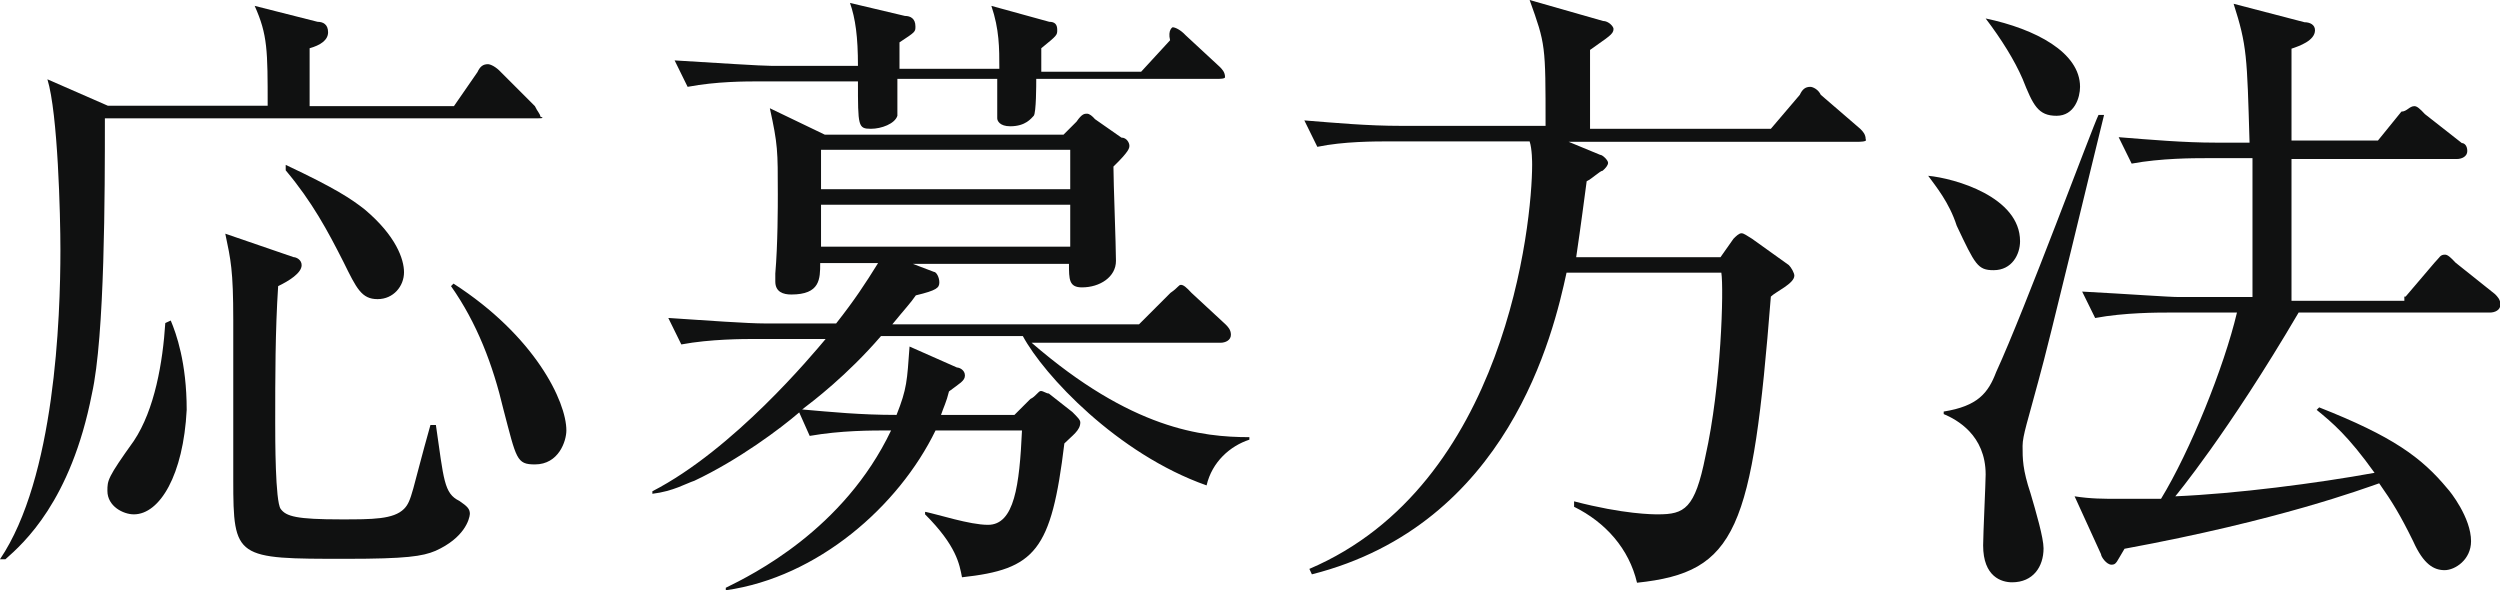
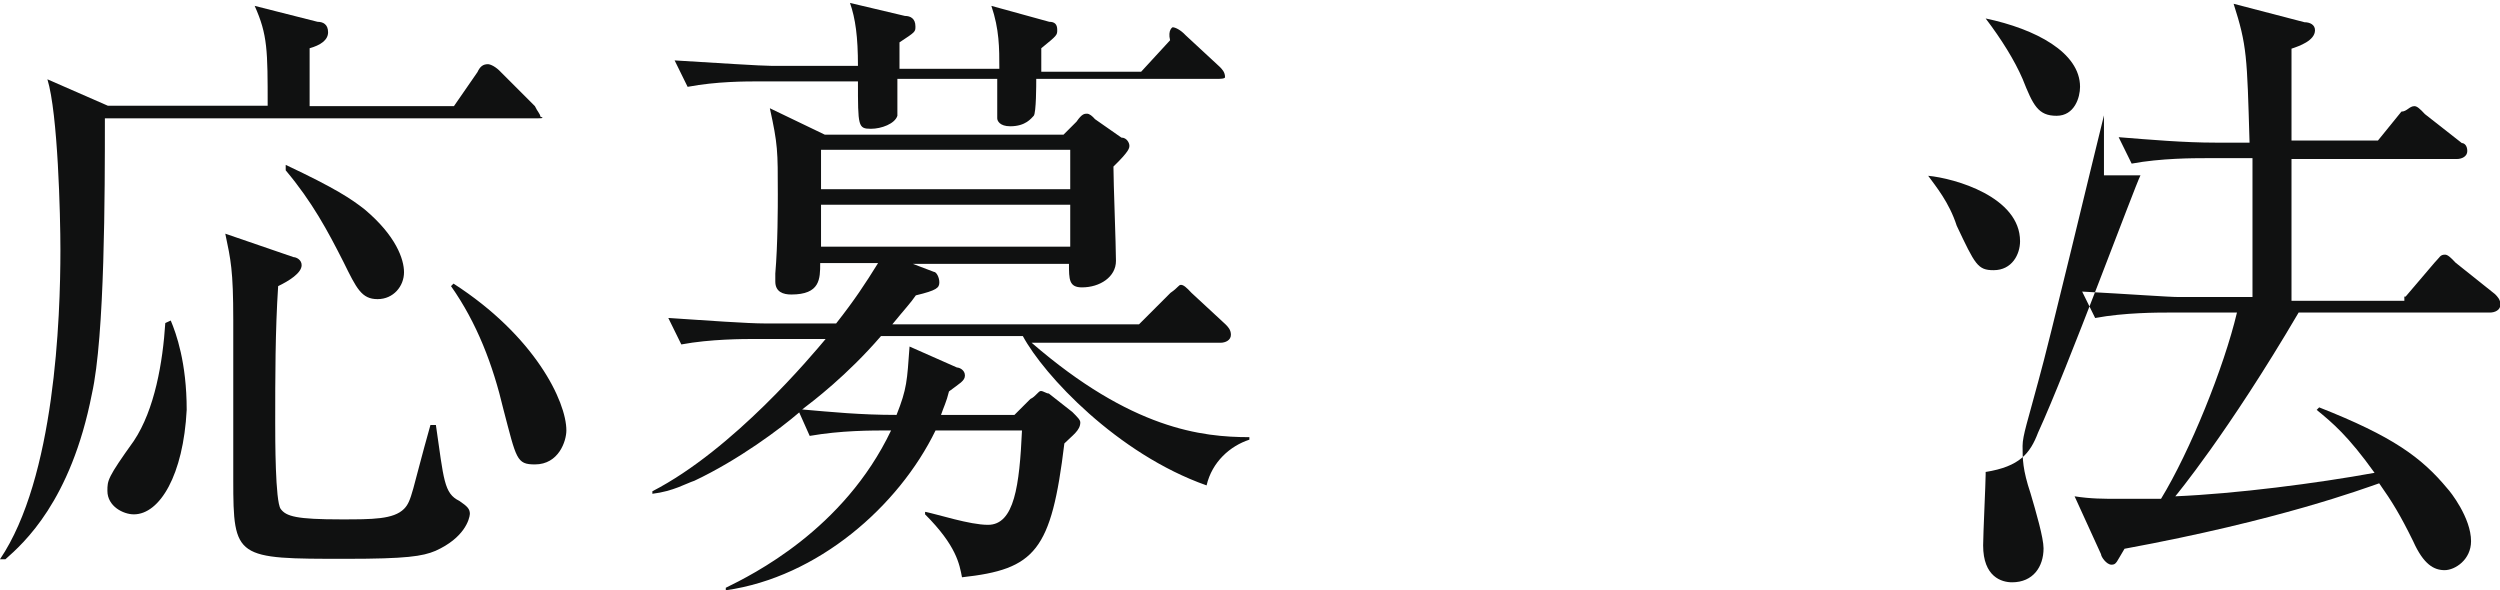
<svg xmlns="http://www.w3.org/2000/svg" version="1.1" id="レイヤー_1" x="0px" y="0px" width="595.9px" height="140.7px" viewBox="-0.6 350.9 595.9 140.7" enable-background="new -0.6 350.9 595.9 140.7" xml:space="preserve">
  <g>
    <path fill="#101111" d="M127.6,379.1H24.4c0,17.5,0,51.9-3.1,65.7c-5,25.6-16.3,35.6-20.6,39.4h-1.3c13.1-19.4,14.4-57.5,14.4-73.8   c0-8.1-0.6-32.5-3.1-40.6l14.4,6.3h38.1c0-13.1,0-16.9-3.1-23.8l15,3.8c1.3,0,2.5,0.6,2.5,2.5s-1.9,3.1-4.4,3.8v13.8h34.4l5.6-8.1   c0.6-1.3,1.3-1.9,2.5-1.9c0.6,0,1.9,0.6,3.1,1.9l8.1,8.1c0.6,1.3,1.3,1.9,1.3,2.5C129.4,379.1,128.2,379.1,127.6,379.1z    M31.3,473.5c-2.5,0-6.3-1.9-6.3-5.6c0-2.5,0-3.1,6.3-11.9c5-7.5,6.9-18.8,7.5-28.1l1.3-0.6c1.3,3.1,3.8,10,3.8,21.3   C43.1,464.1,37.5,473.5,31.3,473.5z M103.2,482.2c-3.1,1.3-6.9,1.9-21.3,1.9c-26.3,0-26.9,0-26.9-18.8c0-6.3,0-32.5,0-38.1   c0-11.9-0.6-14.4-1.9-20.6l16.3,5.6c0.6,0,1.9,0.6,1.9,1.9c0,1.9-3.1,3.8-5.6,5C65,429.7,65,441,65,451.6c0,3.8,0,18.8,1.3,20.6   s3.8,2.5,14.4,2.5c7.5,0,12.5,0,15-2.5c1.9-1.9,1.9-4.4,6.3-20h1.3c1.9,13.1,1.9,16.3,5.6,18.1c1.9,1.3,2.5,1.9,2.5,3.1   C111.3,474.7,110.1,479.1,103.2,482.2z M89.4,422.2c-3.8,0-5-2.5-8.1-8.8c-3.8-7.5-7.5-14.4-13.8-21.9v-1.3   c11.9,5.6,15.6,8.1,18.8,10.6c7.5,6.3,9.4,11.9,9.4,15C95.7,419.1,93.2,422.2,89.4,422.2z M126.9,461.6c-4.4,0-4.4-1.3-7.5-13.1   c-2.5-10.6-6.3-20.6-12.5-29.4l0.6-0.6c19.4,12.5,26.9,28.1,26.9,35C134.4,456,132.6,461.6,126.9,461.6z" />
    <path fill="#101111" d="M287,466.6c-21.3-7.5-38.8-26.3-43.8-35.6h-33.8c-8.1,9.4-16.3,15.6-18.8,17.5c6.9,0.6,13.8,1.3,22.5,1.3   c2.5-6.3,2.5-8.1,3.1-16.3l11.3,5c0.6,0,1.9,0.6,1.9,1.9s-1.3,1.9-3.8,3.8c-0.6,2.5-1.3,3.8-1.9,5.6h17.5l3.8-3.8   c1.3-0.6,1.9-1.9,2.5-1.9c0.6,0,1.3,0.6,1.9,0.6l5.6,4.4c1.3,1.3,1.9,1.9,1.9,2.5c0,1.9-1.9,3.1-3.8,5c-3.1,25.6-6.9,30-24.4,31.9   c-0.6-3.1-1.3-7.5-8.8-15v-0.6c3.1,0.6,10.6,3.1,15,3.1c6.3,0,7.5-9.4,8.1-22.5h-20.6c-8.8,18.1-28.1,35-50,38.1V491   c6.3-3.1,28.1-13.8,39.4-37.5c-5,0-11.9,0-19.4,1.3l-2.5-5.6c-4.4,3.8-14.4,11.3-25,16.3c-1.9,0.6-5,2.5-10,3.1v-0.6   c19.4-10,38.1-32.5,41.3-36.3h-16.9c-2.5,0-10.6,0-17.5,1.3l-3.1-6.3c9.4,0.6,18.8,1.3,23.1,1.3h16.9c4.4-5.6,6.9-9.4,10-14.4   h-13.8c0,3.8,0,7.5-6.9,7.5c-1.9,0-3.8-0.6-3.8-3.1c0-0.6,0-1.3,0-1.9c0.6-6.9,0.6-16.3,0.6-18.8c0-10.6,0-11.9-1.9-20.6l13.1,6.3   h56.9l3.1-3.1c1.3-1.9,1.9-1.9,2.5-1.9c0.6,0,1.3,0.6,1.9,1.3l6.3,4.4c1.3,0,1.9,1.3,1.9,1.9c0,0.6,0,1.3-3.8,5   c0,3.8,0.6,18.8,0.6,22.5c0,3.8-3.8,6.3-8.1,6.3c-3.1,0-3.1-1.9-3.1-5.6H217l5,1.9c0.6,0,1.3,1.3,1.3,2.5c0,1.3-0.6,1.9-5.6,3.1   c-1.3,1.9-2.5,3.1-5.6,6.9h58.8l7.5-7.5c1.9-1.3,1.9-1.9,2.5-1.9s1.3,0.6,2.5,1.9l8.1,7.5c0.6,0.6,1.3,1.3,1.3,2.5   c0,1.3-1.3,1.9-2.5,1.9h-45c23.8,20.6,40.6,22.5,51.9,22.5v0.6C292.6,457.2,288.3,461,287,466.6z M289.5,369.7h-43.1   c0,1.3,0,8.1-0.6,8.8c-0.6,0.6-1.9,2.5-5.6,2.5c-2.5,0-3.1-1.3-3.1-1.9v-9.4h-23.8c0,0.6,0,8.1,0,8.8c-0.6,1.9-3.8,3.1-6.3,3.1   c-3.1,0-3.1-0.6-3.1-11.3h-23.1c-3.8,0-10.6,0-17.5,1.3l-3.1-6.3c10,0.6,20.6,1.3,23.1,1.3h20.6c0-6.9-0.6-11.3-1.9-15l13.1,3.1   c1.3,0,2.5,0.6,2.5,2.5c0,1.3,0,1.3-3.8,3.8c0,3.8,0,3.8,0,6.3h23.8c0-5,0-9.4-1.9-15l13.8,3.8c1.3,0,1.9,0.6,1.9,1.9   c0,1.3,0,1.3-3.8,4.4v5.6h23.8l6.9-7.5c-0.6-2.5,0.6-3.1,0.6-3.1c0.6,0,1.9,0.6,3.1,1.9l8.1,7.5c0.6,0.6,1.3,1.3,1.3,2.5   C291.4,369.7,290.1,369.7,289.5,369.7z M254.5,386.6h-59.4v9.4h59.4V386.6z M254.5,399.7h-59.4v10h59.4V399.7z" />
-     <path fill="#101111" d="M442.1,384.7h-68.8l7.5,3.1c0.6,0,1.9,1.3,1.9,1.9s-0.6,1.3-1.3,1.9c-0.6,0-2.5,1.9-3.8,2.5   c-0.6,4.4-1.3,10-2.5,18.1h34.4l3.1-4.4c0.6-0.6,1.3-1.3,1.9-1.3c0.6,0,1.3,0.6,2.5,1.3l8.8,6.3c0.6,0.6,1.3,1.9,1.3,2.5   c0,1.9-4.4,3.8-5.6,5c-4.4,55.7-8.1,65.7-31.9,68.2c-1.9-8.1-7.5-14.4-15-18.1v-1.3c11.9,3.1,18.8,3.1,20,3.1   c6.3,0,8.8-1.3,11.3-13.8c3.8-16.9,4.4-40,3.8-43.8h-36.9c-3.1,14.4-13.8,60-60.7,71.9l-0.6-1.3c46.9-20,53.1-82.5,53.1-96.3   c0-0.6,0-3.8-0.6-5.6h-33.1c-3.8,0-11.3,0-17.5,1.3l-3.1-6.3c7.5,0.6,15,1.3,23.1,1.3h34.4c0-19.4,0-19.4-3.8-30l17.5,5   c1.3,0,2.5,1.3,2.5,1.9c0,1.3-1.3,1.9-5.6,5c0,3.1,0,14.4,0,18.8h43.1l6.9-8.1c0.6-1.3,1.3-1.9,2.5-1.9c0.6,0,1.9,0.6,2.5,1.9   l9.4,8.1c0.6,0.6,1.3,1.3,1.3,2.5C444.6,384.7,442.7,384.7,442.1,384.7z" />
-     <path fill="#101111" d="M459,392.8c6.3,0.6,21.9,5,21.9,15.6c0,3.1-1.9,6.9-6.3,6.9c-3.8,0-4.4-1.3-8.8-10.6   C464,399.1,460.8,395.3,459,392.8L459,392.8z M500.9,378.4c-2.5,10-13.1,54.4-15.6,63.2c-2.5,9.4-3.8,13.1-3.8,15.6   c0,3.1,0,5.6,1.9,11.3c1.3,4.4,3.1,10.6,3.1,13.1c0,4.4-2.5,8.1-7.5,8.1c-2.5,0-6.9-1.3-6.9-8.8c0-2.5,0.6-15,0.6-16.9   c0-9.4-6.9-13.1-10-14.4v-0.6c8.1-1.3,10.6-4.4,12.5-9.4c6.9-15,23.1-58.8,24.4-61.3H500.9z M472.7,355.3   c11.9,2.5,22.5,8.1,22.5,16.3c0,2.5-1.3,6.9-5.6,6.9c-4.4,0-5.6-2.5-8.1-8.8C479.6,365.3,476.5,360.3,472.7,355.3L472.7,355.3z    M572.8,421.6l6.9-8.1c1.3-1.3,1.3-1.9,2.5-1.9c0.6,0,1.3,0.6,2.5,1.9l9.4,7.5c0.6,0.6,1.3,1.3,1.3,2.5c0,1.3-1.3,1.9-2.5,1.9   h-45.6c-16.9,28.8-29.4,43.8-29.4,43.8c14.4-0.6,33.8-3.1,47.5-5.6c-6.3-8.8-10-11.9-13.8-15l0.6-0.6c17.5,6.9,24.4,11.9,30.6,19.4   c0.6,0.6,5.6,6.9,5.6,12.5c0,4.4-3.8,6.9-6.3,6.9c-2.5,0-5-1.3-7.5-6.9c-3.1-6.3-5-9.4-8.1-13.8c-3.8,1.3-23.8,8.8-60.7,15.6   c-1.9,3.1-1.9,3.8-3.1,3.8s-2.5-1.9-2.5-2.5l-6.3-13.8c3.8,0.6,6.9,0.6,10.6,0.6c3.1,0,8.1,0,10,0c6.9-11.3,15-31.3,18.1-44.4   h-16.3c-2.5,0-10.6,0-17.5,1.3l-3.1-6.3c11.3,0.6,20.6,1.3,23.1,1.3h17.5v-33.1h-11.3c-2.5,0-10.6,0-17.5,1.3l-3.1-6.3   c7.5,0.6,15.6,1.3,23.1,1.3h8.1c-0.6-20.6-0.6-23.1-3.8-33.1l16.9,4.4c1.3,0,2.5,0.6,2.5,1.9c0,2.5-3.8,3.8-5.6,4.4v21.9h20.6   l5.6-6.9c1.3,0,1.9-1.3,3.1-1.3c0.6,0,1.3,0.6,2.5,1.9l8.8,6.9c0.6,0,1.3,0.6,1.3,1.9c0,1.3-1.3,1.9-2.5,1.9h-39.4v33.8h26.9V421.6   z" />
+     <path fill="#101111" d="M459,392.8c6.3,0.6,21.9,5,21.9,15.6c0,3.1-1.9,6.9-6.3,6.9c-3.8,0-4.4-1.3-8.8-10.6   C464,399.1,460.8,395.3,459,392.8L459,392.8z M500.9,378.4c-2.5,10-13.1,54.4-15.6,63.2c-2.5,9.4-3.8,13.1-3.8,15.6   c0,3.1,0,5.6,1.9,11.3c1.3,4.4,3.1,10.6,3.1,13.1c0,4.4-2.5,8.1-7.5,8.1c-2.5,0-6.9-1.3-6.9-8.8c0-2.5,0.6-15,0.6-16.9   v-0.6c8.1-1.3,10.6-4.4,12.5-9.4c6.9-15,23.1-58.8,24.4-61.3H500.9z M472.7,355.3   c11.9,2.5,22.5,8.1,22.5,16.3c0,2.5-1.3,6.9-5.6,6.9c-4.4,0-5.6-2.5-8.1-8.8C479.6,365.3,476.5,360.3,472.7,355.3L472.7,355.3z    M572.8,421.6l6.9-8.1c1.3-1.3,1.3-1.9,2.5-1.9c0.6,0,1.3,0.6,2.5,1.9l9.4,7.5c0.6,0.6,1.3,1.3,1.3,2.5c0,1.3-1.3,1.9-2.5,1.9   h-45.6c-16.9,28.8-29.4,43.8-29.4,43.8c14.4-0.6,33.8-3.1,47.5-5.6c-6.3-8.8-10-11.9-13.8-15l0.6-0.6c17.5,6.9,24.4,11.9,30.6,19.4   c0.6,0.6,5.6,6.9,5.6,12.5c0,4.4-3.8,6.9-6.3,6.9c-2.5,0-5-1.3-7.5-6.9c-3.1-6.3-5-9.4-8.1-13.8c-3.8,1.3-23.8,8.8-60.7,15.6   c-1.9,3.1-1.9,3.8-3.1,3.8s-2.5-1.9-2.5-2.5l-6.3-13.8c3.8,0.6,6.9,0.6,10.6,0.6c3.1,0,8.1,0,10,0c6.9-11.3,15-31.3,18.1-44.4   h-16.3c-2.5,0-10.6,0-17.5,1.3l-3.1-6.3c11.3,0.6,20.6,1.3,23.1,1.3h17.5v-33.1h-11.3c-2.5,0-10.6,0-17.5,1.3l-3.1-6.3   c7.5,0.6,15.6,1.3,23.1,1.3h8.1c-0.6-20.6-0.6-23.1-3.8-33.1l16.9,4.4c1.3,0,2.5,0.6,2.5,1.9c0,2.5-3.8,3.8-5.6,4.4v21.9h20.6   l5.6-6.9c1.3,0,1.9-1.3,3.1-1.3c0.6,0,1.3,0.6,2.5,1.9l8.8,6.9c0.6,0,1.3,0.6,1.3,1.9c0,1.3-1.3,1.9-2.5,1.9h-39.4v33.8h26.9V421.6   z" />
  </g>
</svg>